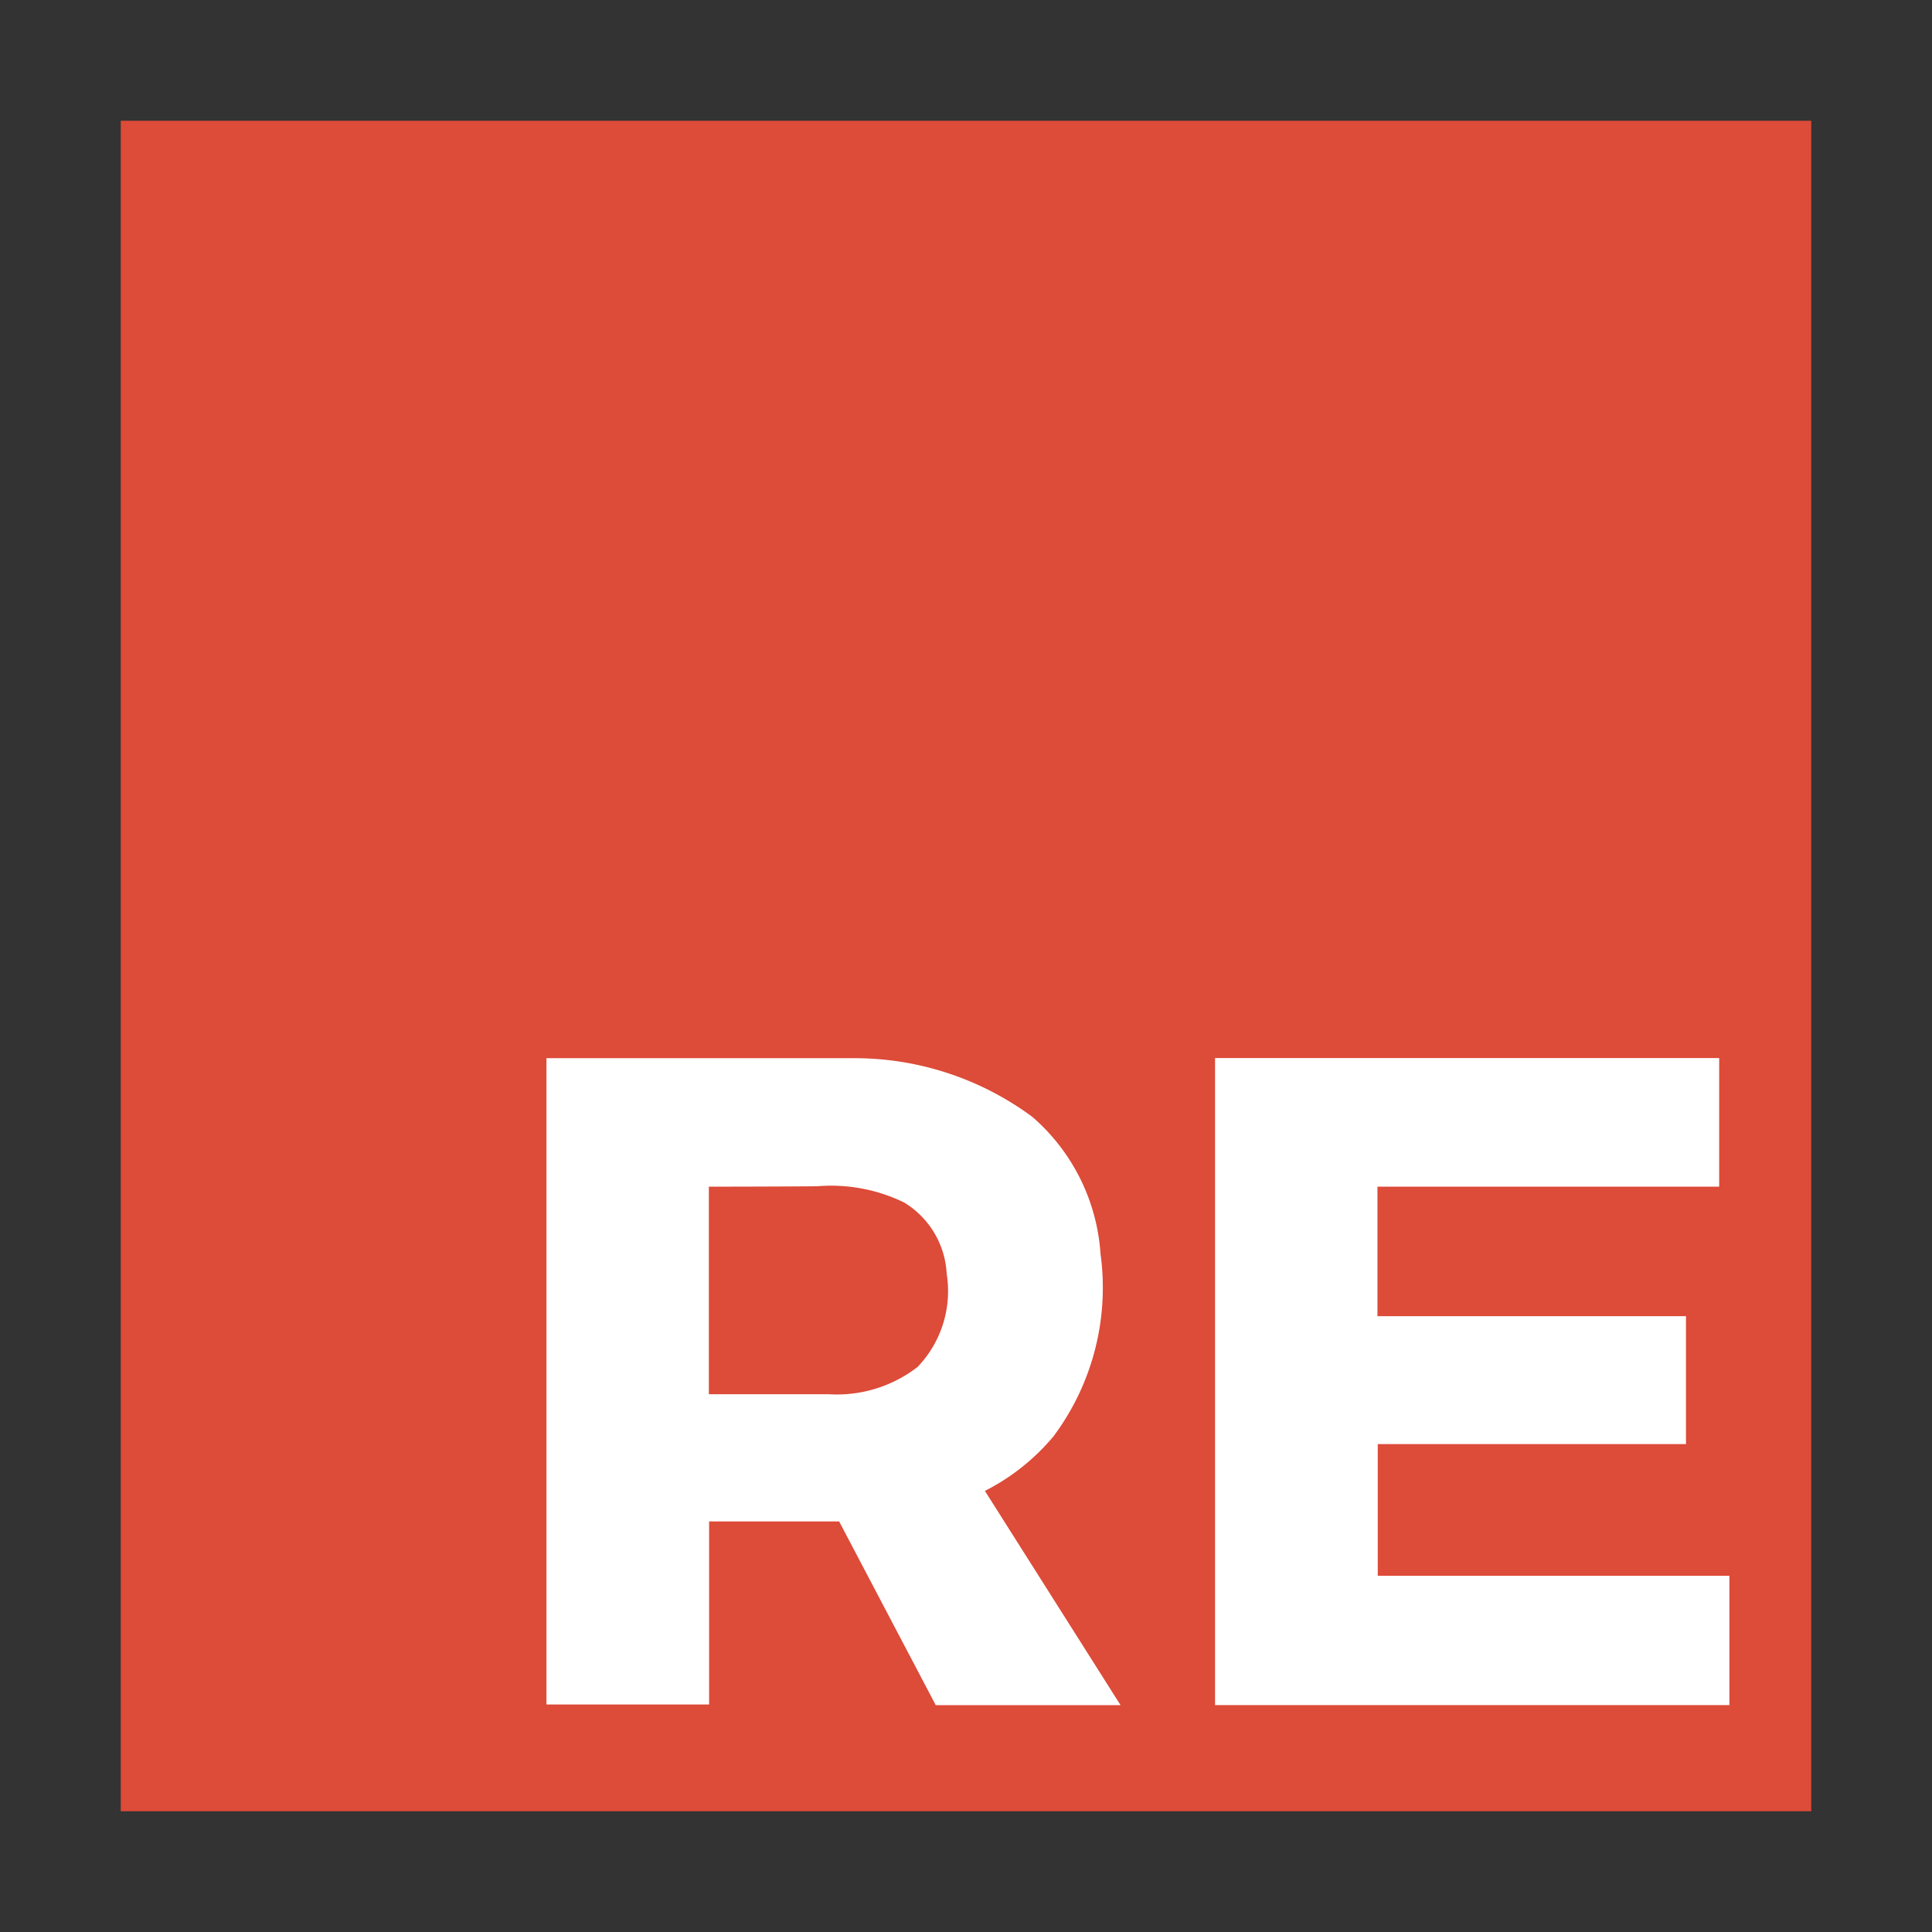
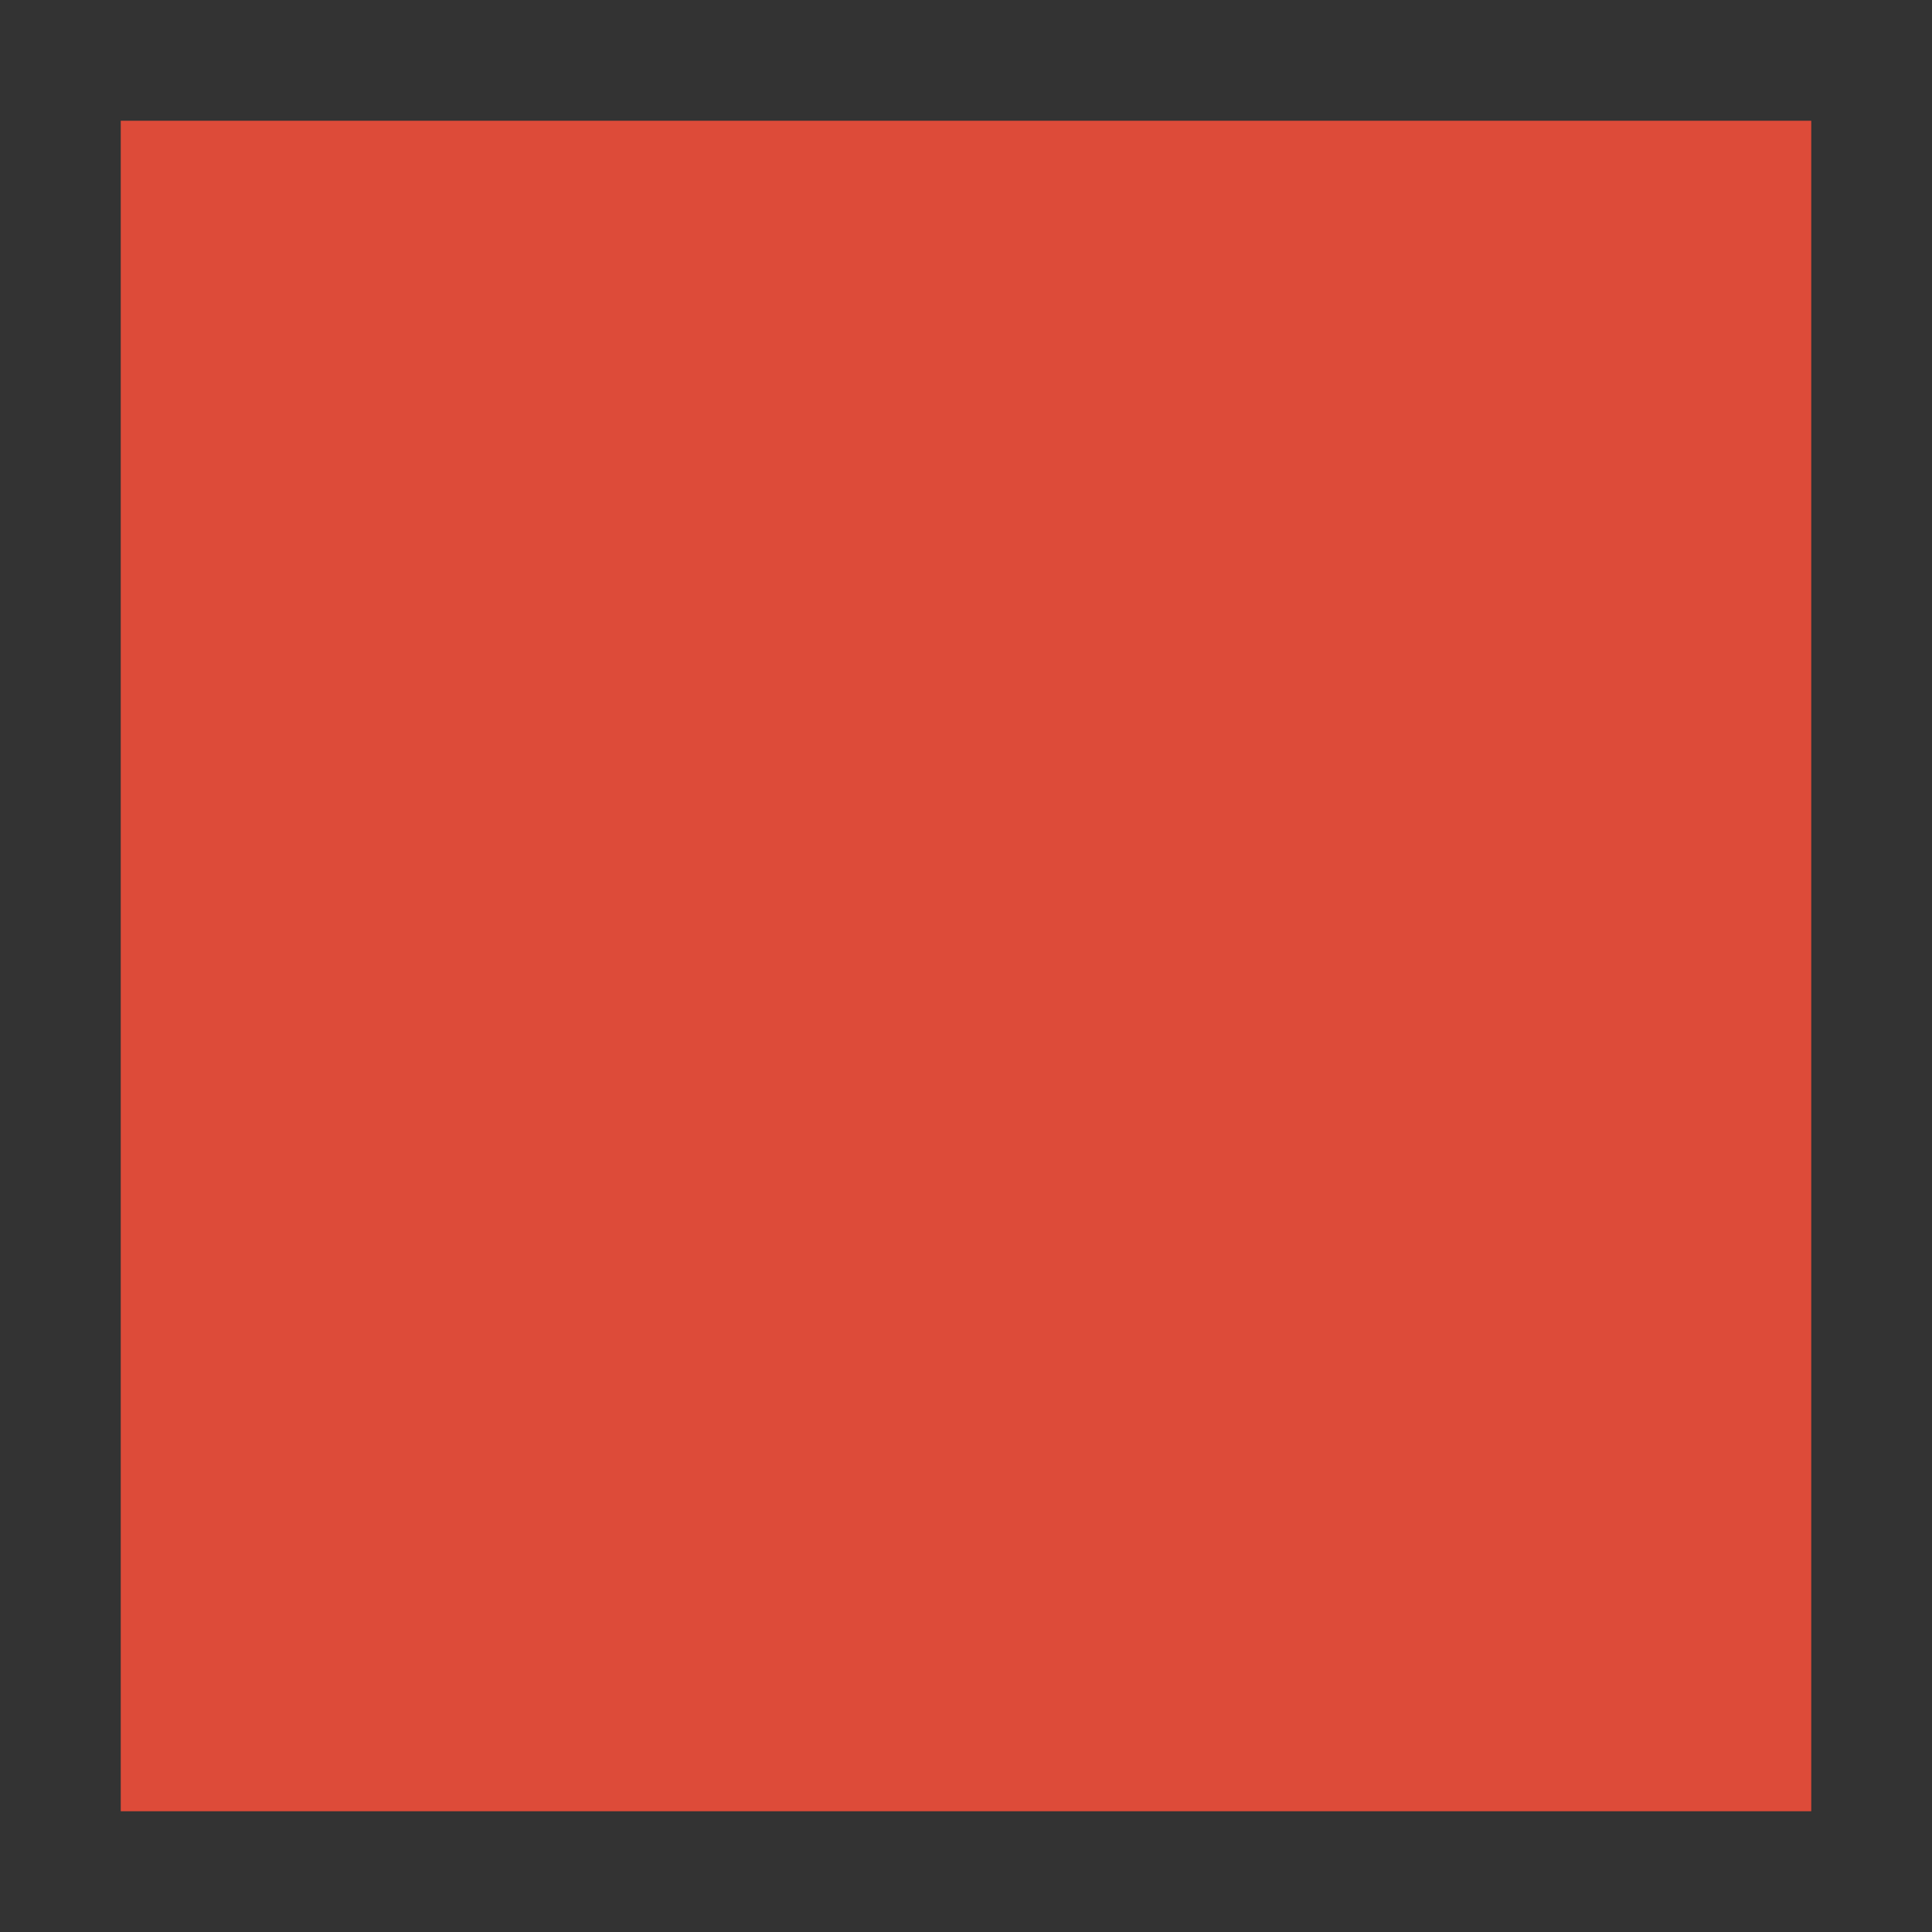
<svg xmlns="http://www.w3.org/2000/svg" width="800px" height="800px" viewBox="0 0 32 32">
  <rect x="0" y="0" width="32" height="32" fill="#333333" stroke="none" />
  <title>file_type_reason</title>
  <polyline points="2 2 30 2 30 30 2 30 2 2" style="fill:#dd4b39" />
-   <path d="M9.051,17.527q2.537,0,5.072,0A4.947,4.947,0,0,1,17.1,18.5a3.29,3.29,0,0,1,1.128,2.267,4.117,4.117,0,0,1-.778,3.022,3.6,3.6,0,0,1-1.137.905l2.247,3.549-3.061,0-1.6-3.043-2.154,0,0,3.032H9.051V17.527m2.69,2.128,0,3.438,1.989,0a2.184,2.184,0,0,0,1.468-.452,1.814,1.814,0,0,0,.482-1.544,1.469,1.469,0,0,0-.705-1.18,2.768,2.768,0,0,0-1.437-.269C12.94,19.654,11.741,19.655,11.741,19.655Zm8.384-2.13h8.35v2.13h-5.66V21.8l5.11,0v2.119H22.82V26.1h5.824v2.142H20.125V17.525Z" style="fill:#fff" />
</svg>